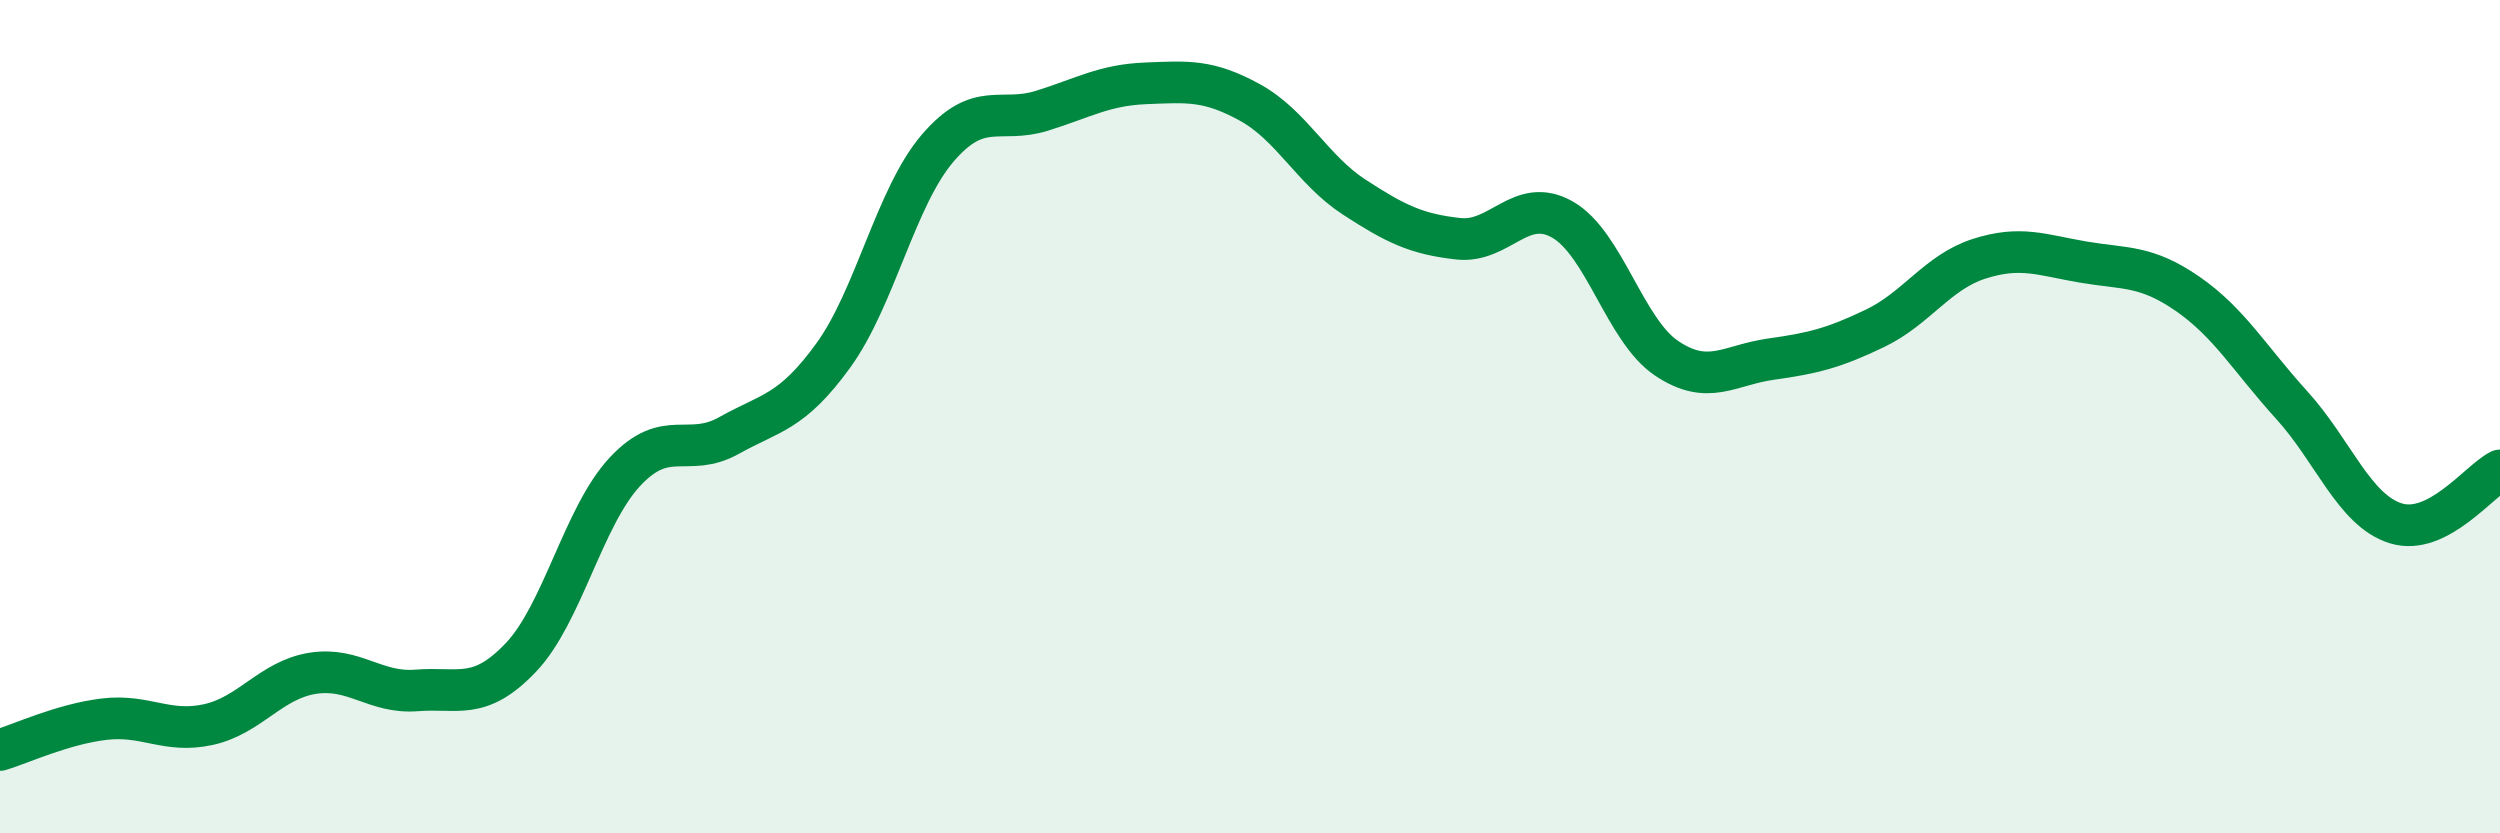
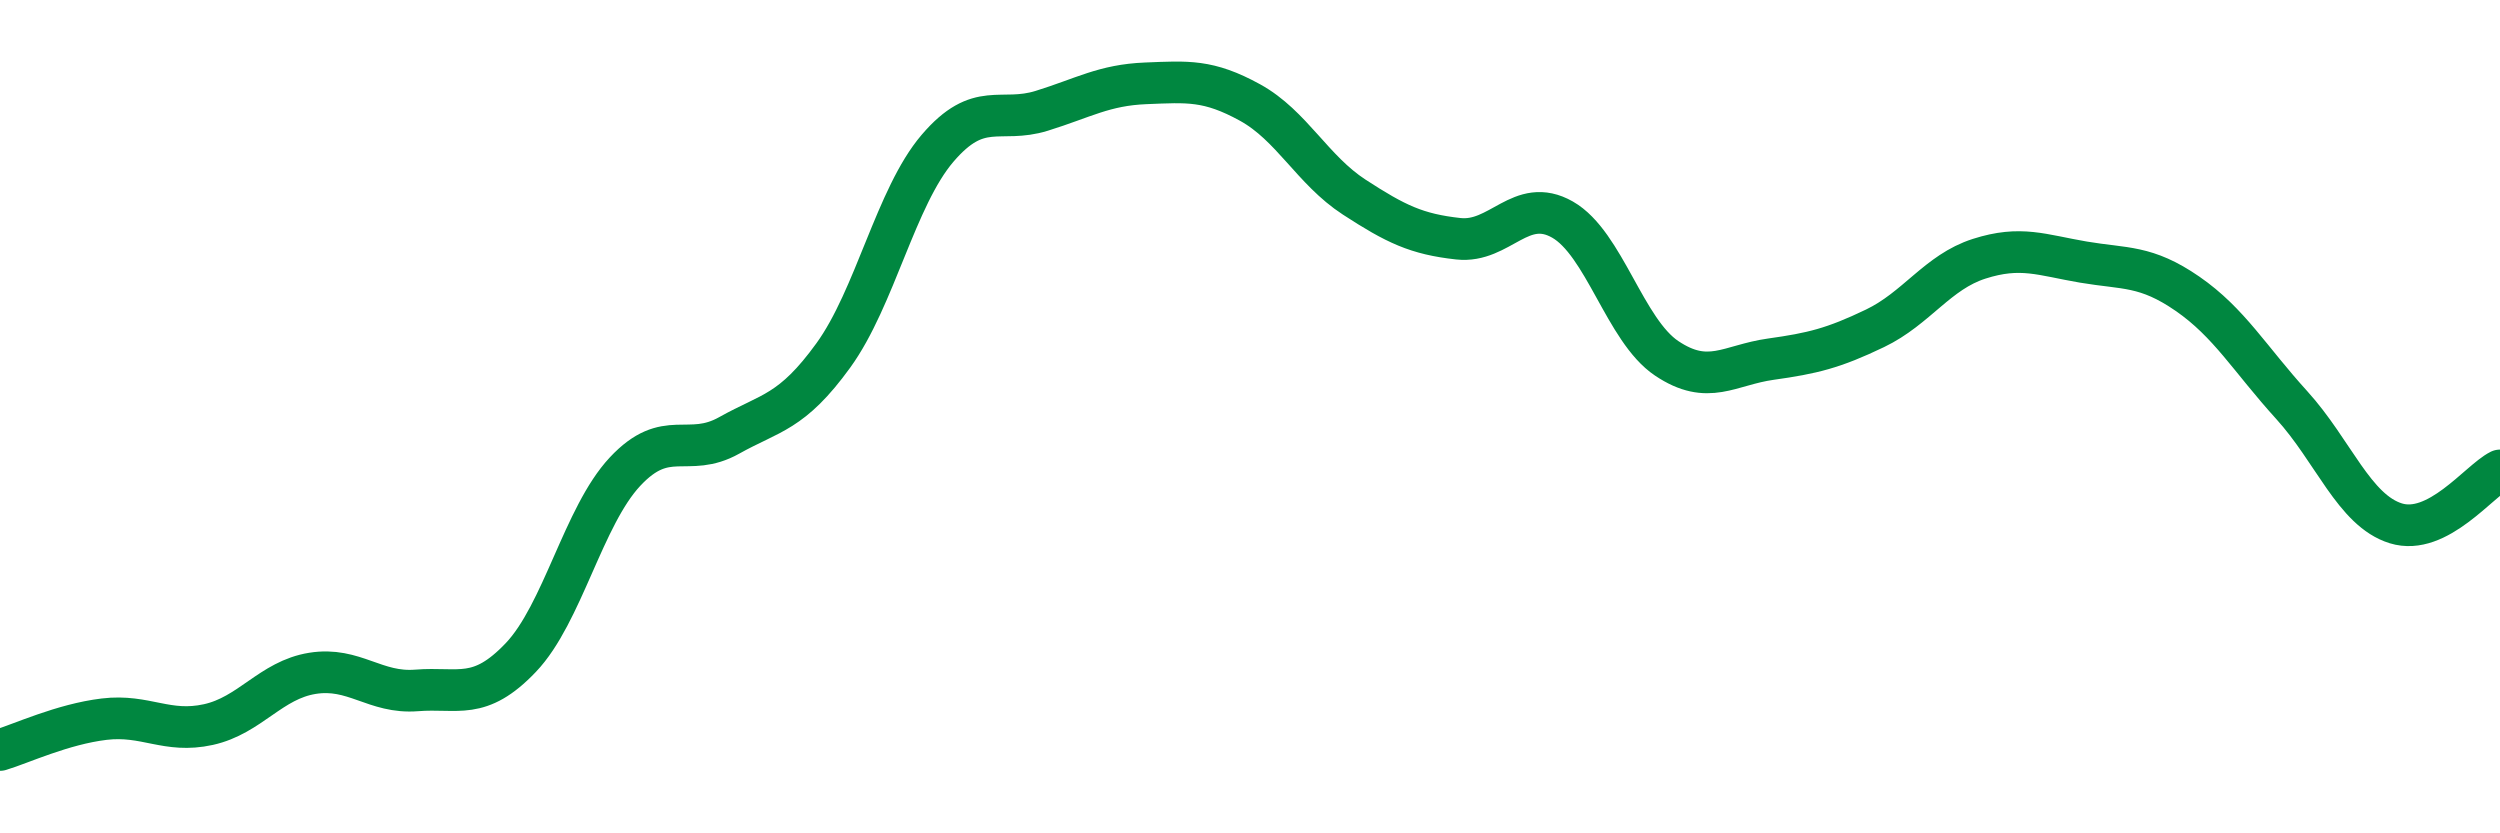
<svg xmlns="http://www.w3.org/2000/svg" width="60" height="20" viewBox="0 0 60 20">
-   <path d="M 0,18 C 0.5,17.85 1.5,17.38 2.5,17.26 C 3.5,17.14 4,17.61 5,17.39 C 6,17.17 6.5,16.32 7.5,16.16 C 8.5,16 9,16.65 10,16.57 C 11,16.49 11.5,16.83 12.5,15.78 C 13.5,14.73 14,12.39 15,11.32 C 16,10.25 16.5,11.01 17.5,10.45 C 18.5,9.89 19,9.91 20,8.53 C 21,7.15 21.5,4.73 22.5,3.56 C 23.5,2.39 24,2.97 25,2.66 C 26,2.35 26.5,2.04 27.5,2 C 28.5,1.96 29,1.91 30,2.46 C 31,3.01 31.5,4.08 32.5,4.73 C 33.5,5.38 34,5.62 35,5.73 C 36,5.84 36.5,4.7 37.5,5.27 C 38.5,5.84 39,7.93 40,8.6 C 41,9.27 41.5,8.76 42.5,8.62 C 43.5,8.48 44,8.36 45,7.88 C 46,7.4 46.5,6.53 47.5,6.21 C 48.5,5.89 49,6.12 50,6.29 C 51,6.46 51.5,6.36 52.5,7.05 C 53.5,7.74 54,8.62 55,9.72 C 56,10.82 56.5,12.25 57.5,12.56 C 58.5,12.87 59.5,11.54 60,11.29L60 20L0 20Z" fill="#008740" opacity="0.1" stroke-linecap="round" stroke-linejoin="round" />
  <path d="M 0,18 C 0.5,17.85 1.5,17.38 2.5,17.26 C 3.5,17.14 4,17.61 5,17.39 C 6,17.17 6.5,16.32 7.5,16.16 C 8.5,16 9,16.65 10,16.57 C 11,16.49 11.5,16.83 12.5,15.78 C 13.5,14.73 14,12.39 15,11.32 C 16,10.25 16.5,11.01 17.5,10.45 C 18.5,9.89 19,9.91 20,8.53 C 21,7.15 21.5,4.73 22.5,3.56 C 23.5,2.39 24,2.97 25,2.66 C 26,2.35 26.5,2.04 27.5,2 C 28.5,1.96 29,1.91 30,2.46 C 31,3.01 31.5,4.08 32.5,4.73 C 33.5,5.38 34,5.62 35,5.73 C 36,5.84 36.5,4.7 37.5,5.27 C 38.5,5.84 39,7.93 40,8.6 C 41,9.27 41.5,8.76 42.5,8.62 C 43.5,8.48 44,8.36 45,7.88 C 46,7.4 46.5,6.53 47.5,6.21 C 48.5,5.89 49,6.12 50,6.29 C 51,6.46 51.5,6.36 52.5,7.05 C 53.5,7.74 54,8.62 55,9.72 C 56,10.82 56.5,12.25 57.5,12.56 C 58.5,12.87 59.5,11.54 60,11.29" stroke="#008740" stroke-width="1" fill="none" stroke-linecap="round" stroke-linejoin="round" />
</svg>